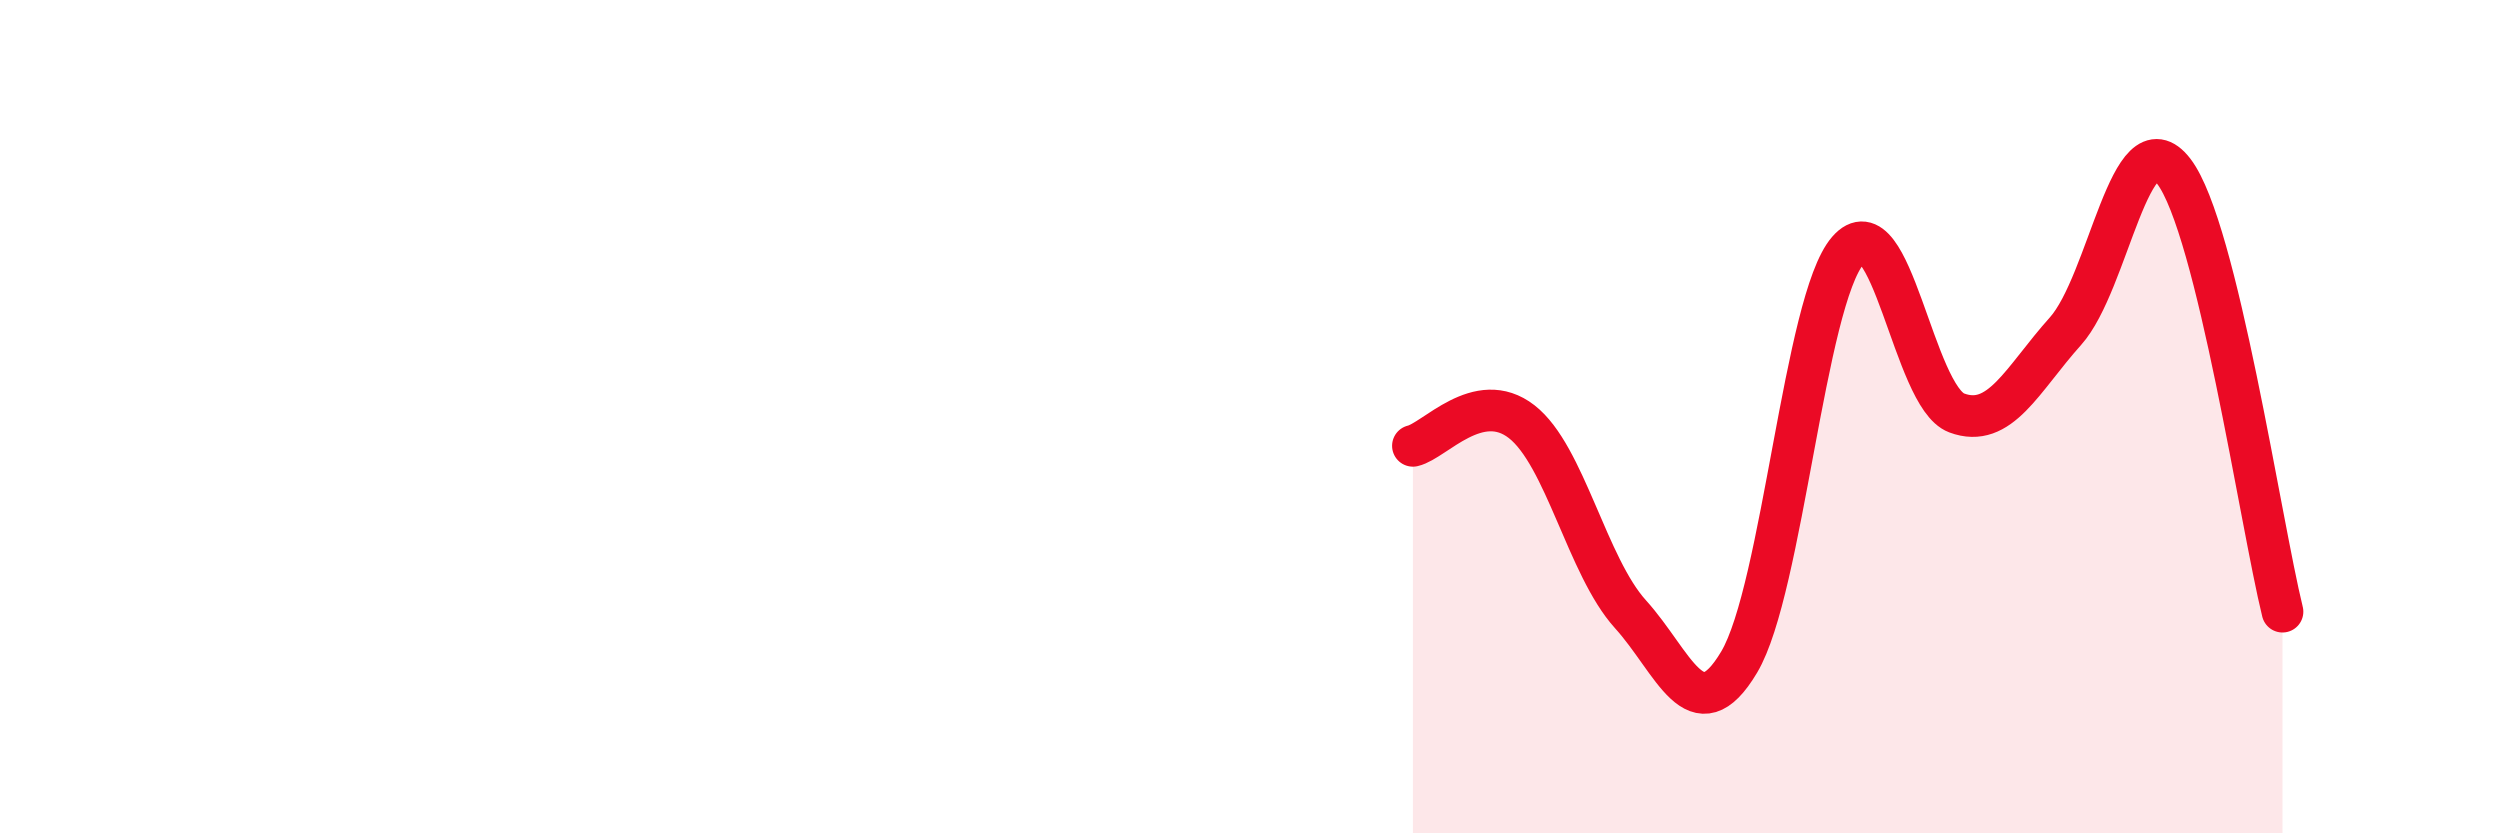
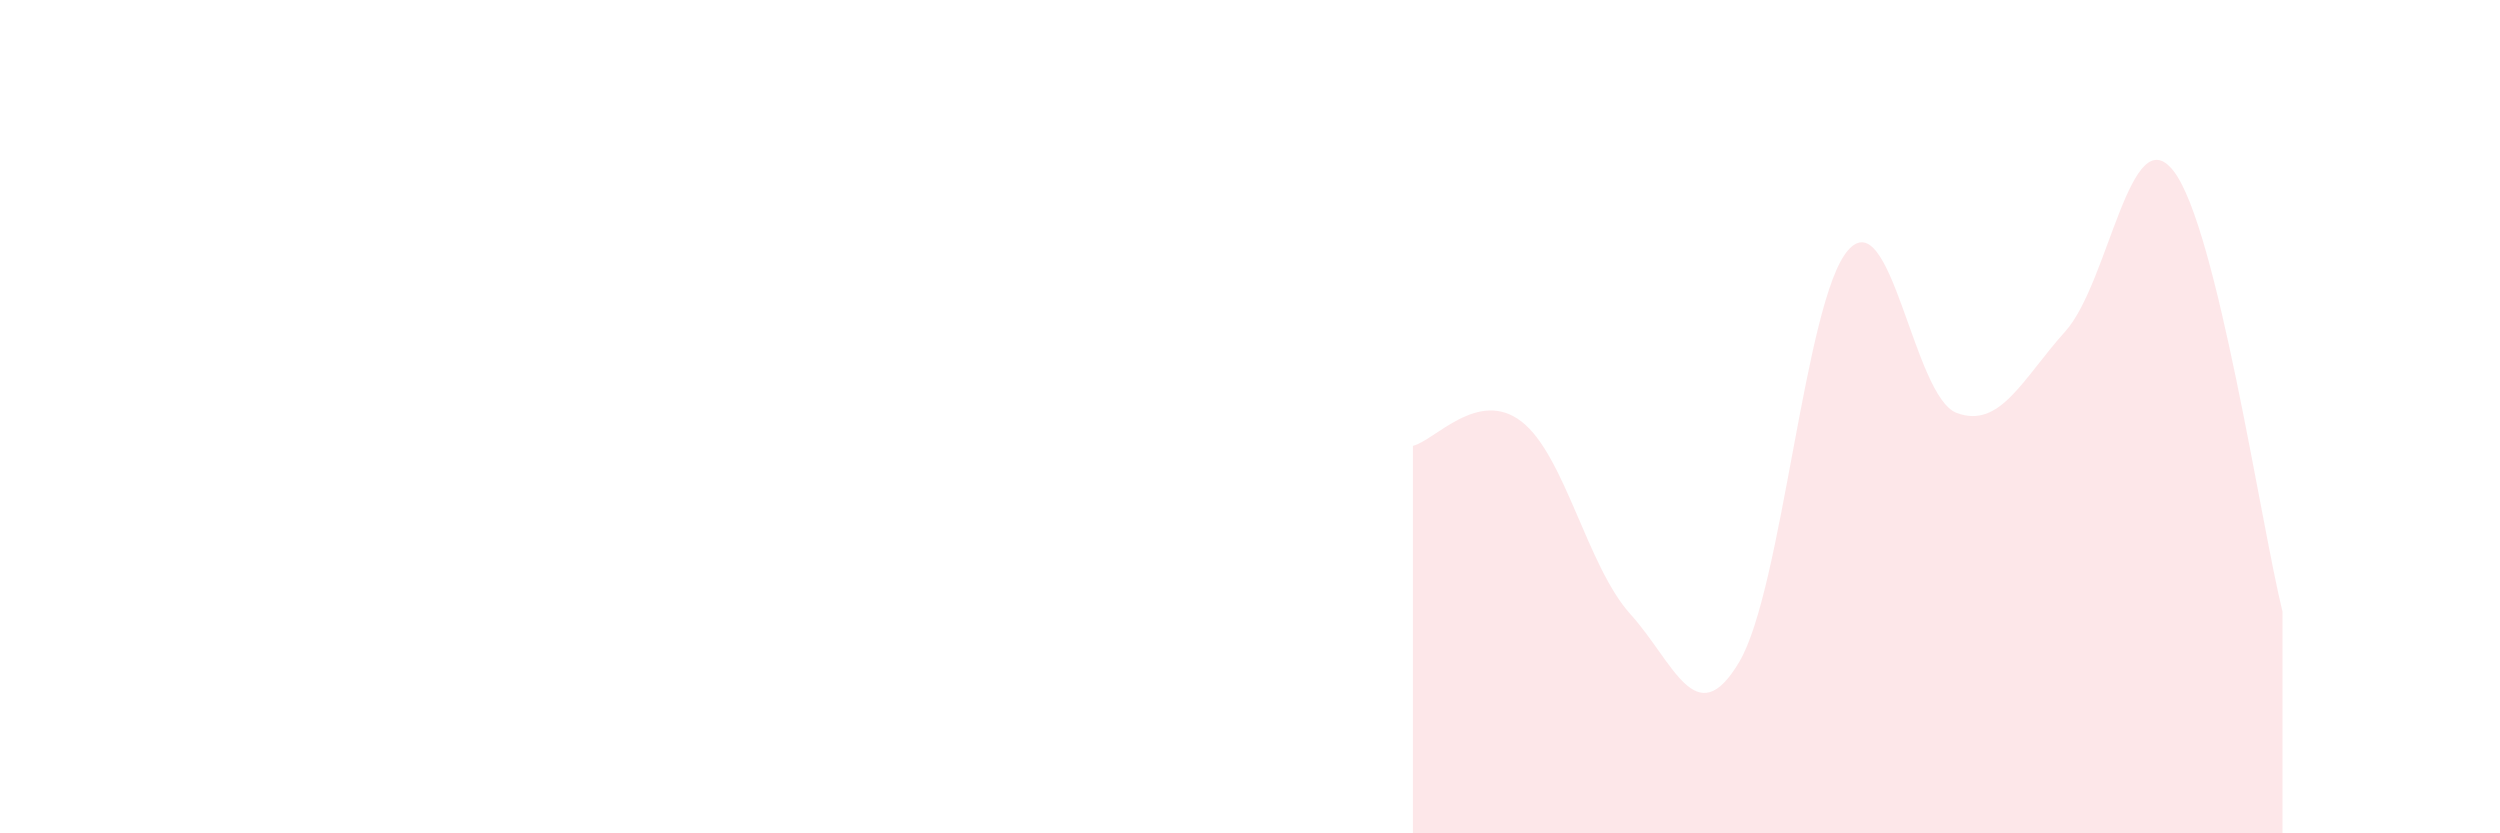
<svg xmlns="http://www.w3.org/2000/svg" width="60" height="20" viewBox="0 0 60 20">
  <path d="M 33.91,10.7 C 34.43,10.58 35.48,9.31 36.52,10.12 C 37.56,10.93 38.09,13.59 39.13,14.74 C 40.17,15.89 40.7,17.64 41.74,15.89 C 42.78,14.14 43.31,7.21 44.35,6.01 C 45.39,4.81 45.92,9.52 46.96,9.91 C 48,10.3 48.53,9.11 49.57,7.95 C 50.61,6.79 51.13,2.76 52.17,4.11 C 53.21,5.46 54.26,12.57 54.78,14.68L54.78 20L33.91 20Z" fill="#EB0A25" opacity="0.1" stroke-linecap="round" stroke-linejoin="round" />
-   <path d="M 33.91,10.7 C 34.43,10.58 35.48,9.31 36.52,10.12 C 37.56,10.93 38.09,13.59 39.13,14.74 C 40.17,15.89 40.7,17.64 41.74,15.89 C 42.78,14.14 43.31,7.21 44.35,6.01 C 45.39,4.81 45.92,9.52 46.96,9.91 C 48,10.3 48.53,9.11 49.57,7.95 C 50.61,6.79 51.13,2.76 52.17,4.11 C 53.21,5.46 54.26,12.57 54.78,14.68" stroke="#EB0A25" stroke-width="1" fill="none" stroke-linecap="round" stroke-linejoin="round" />
</svg>